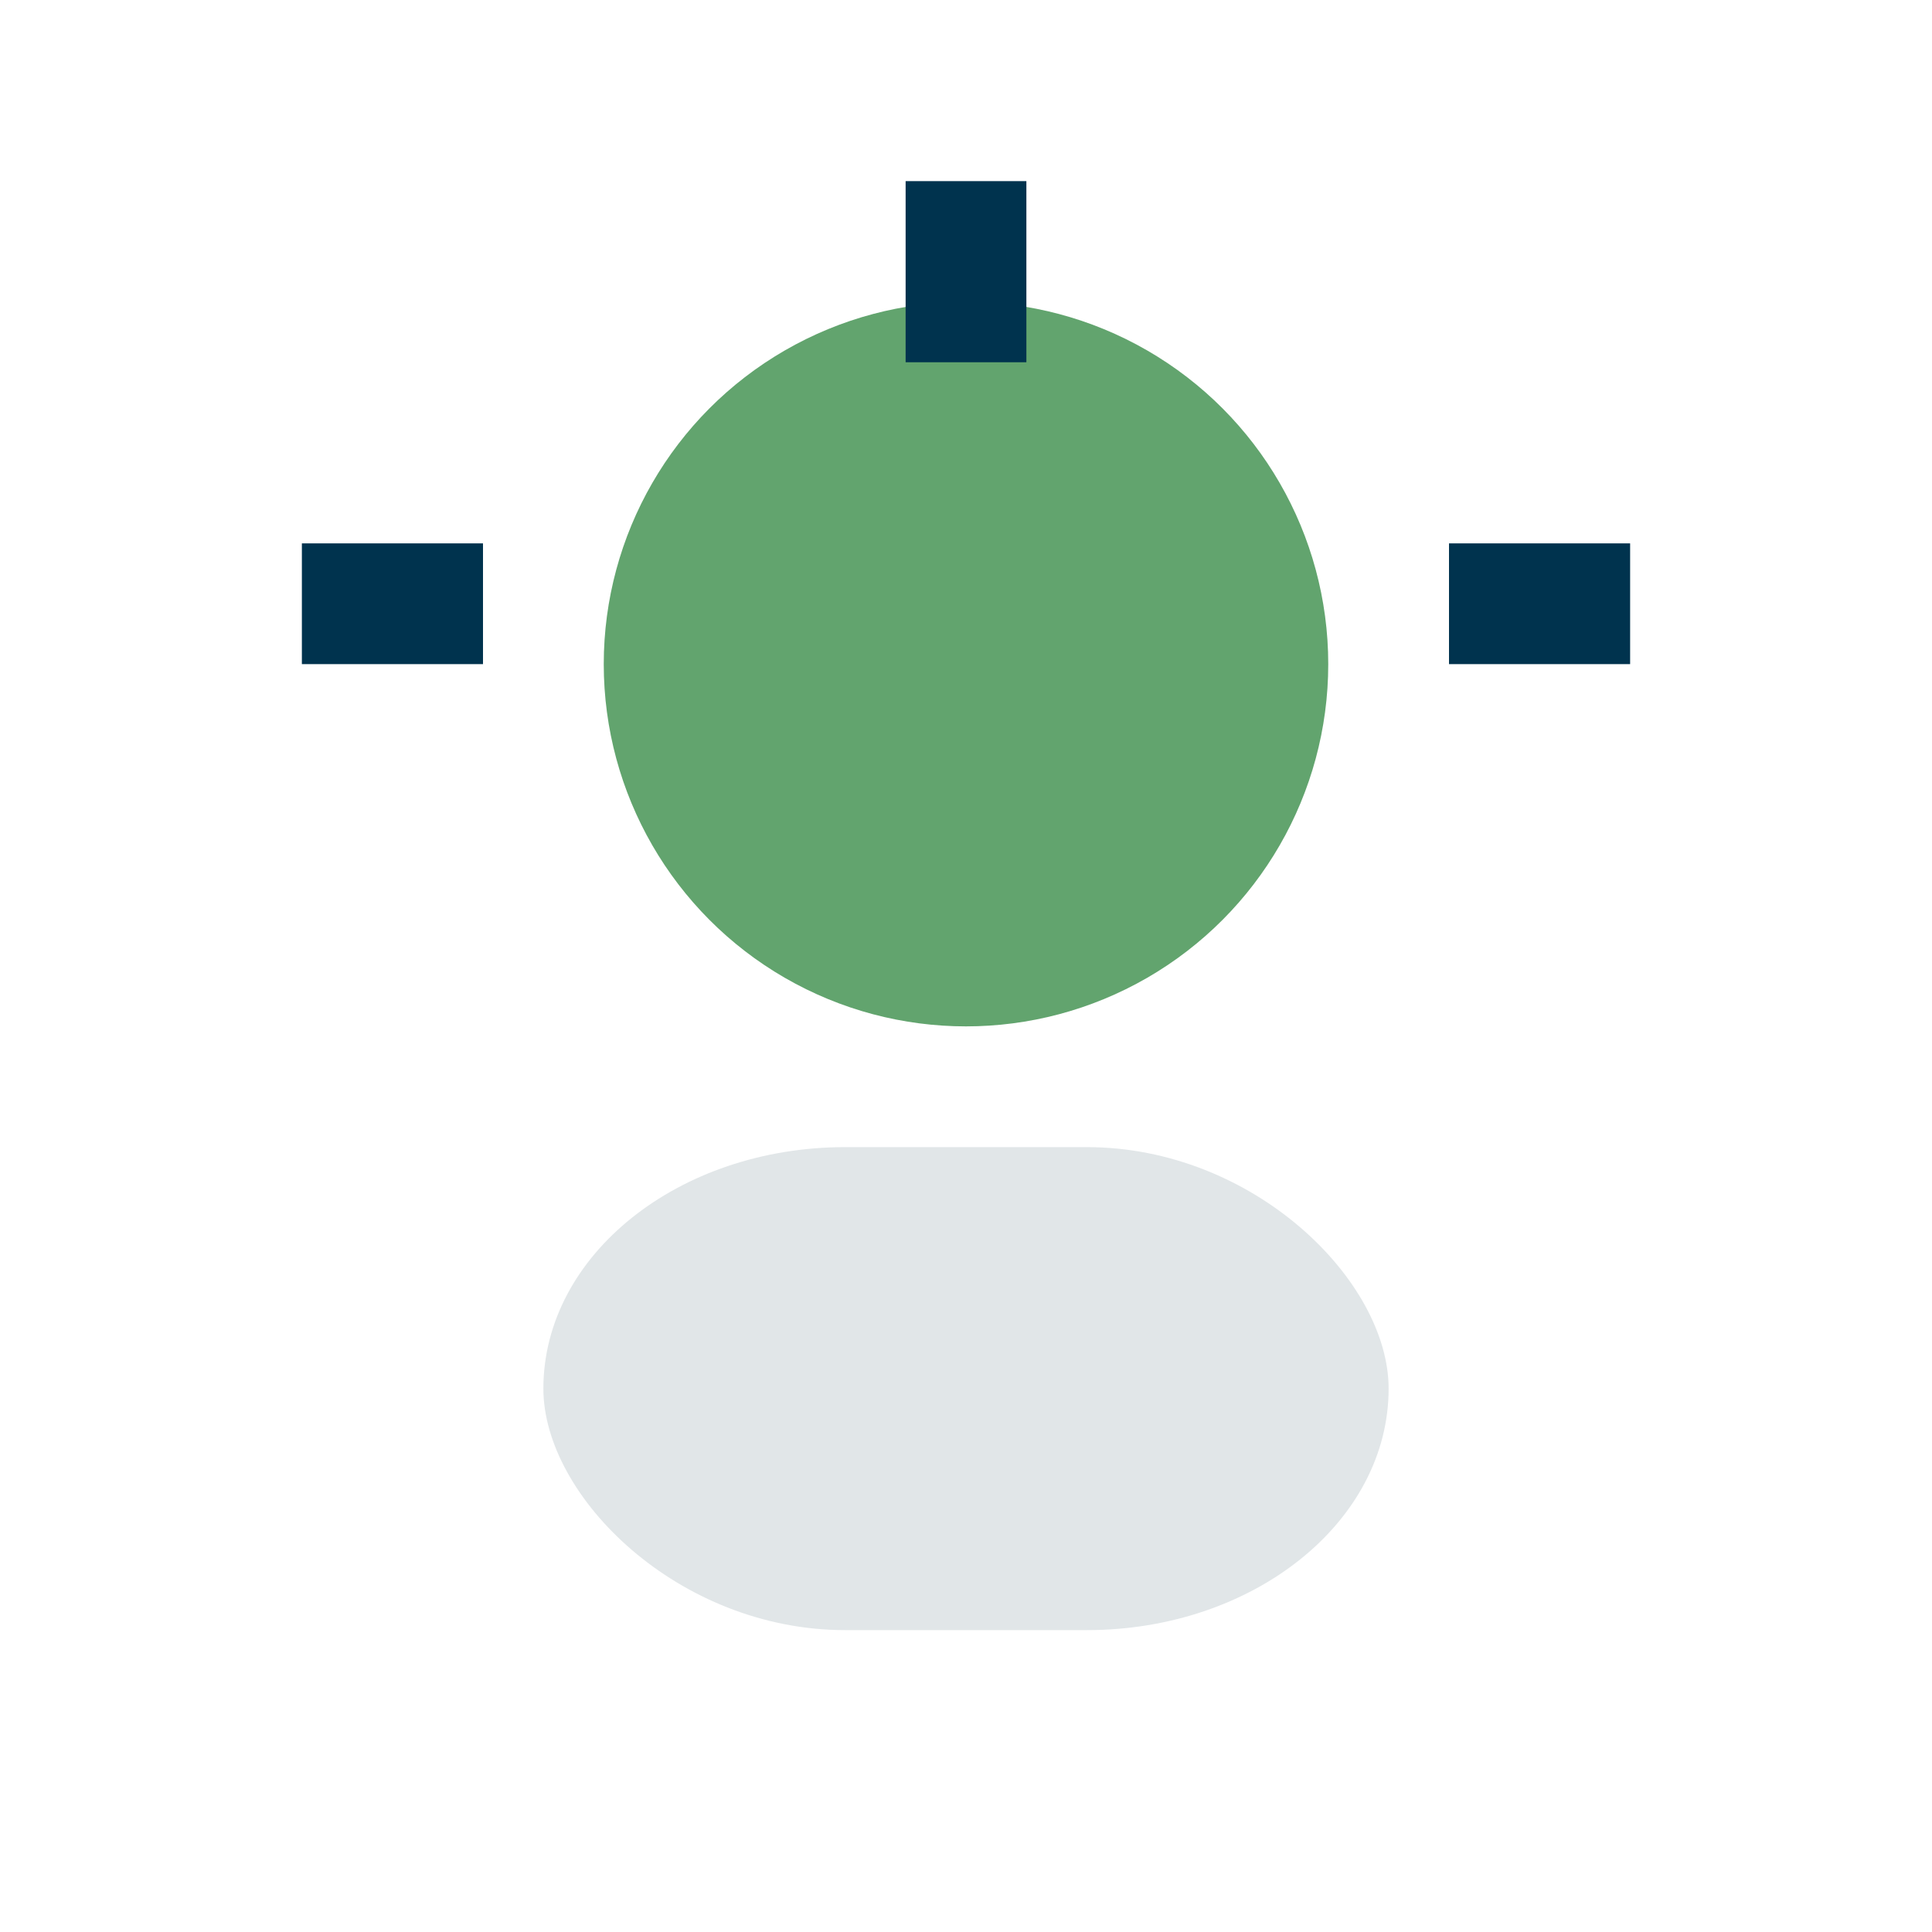
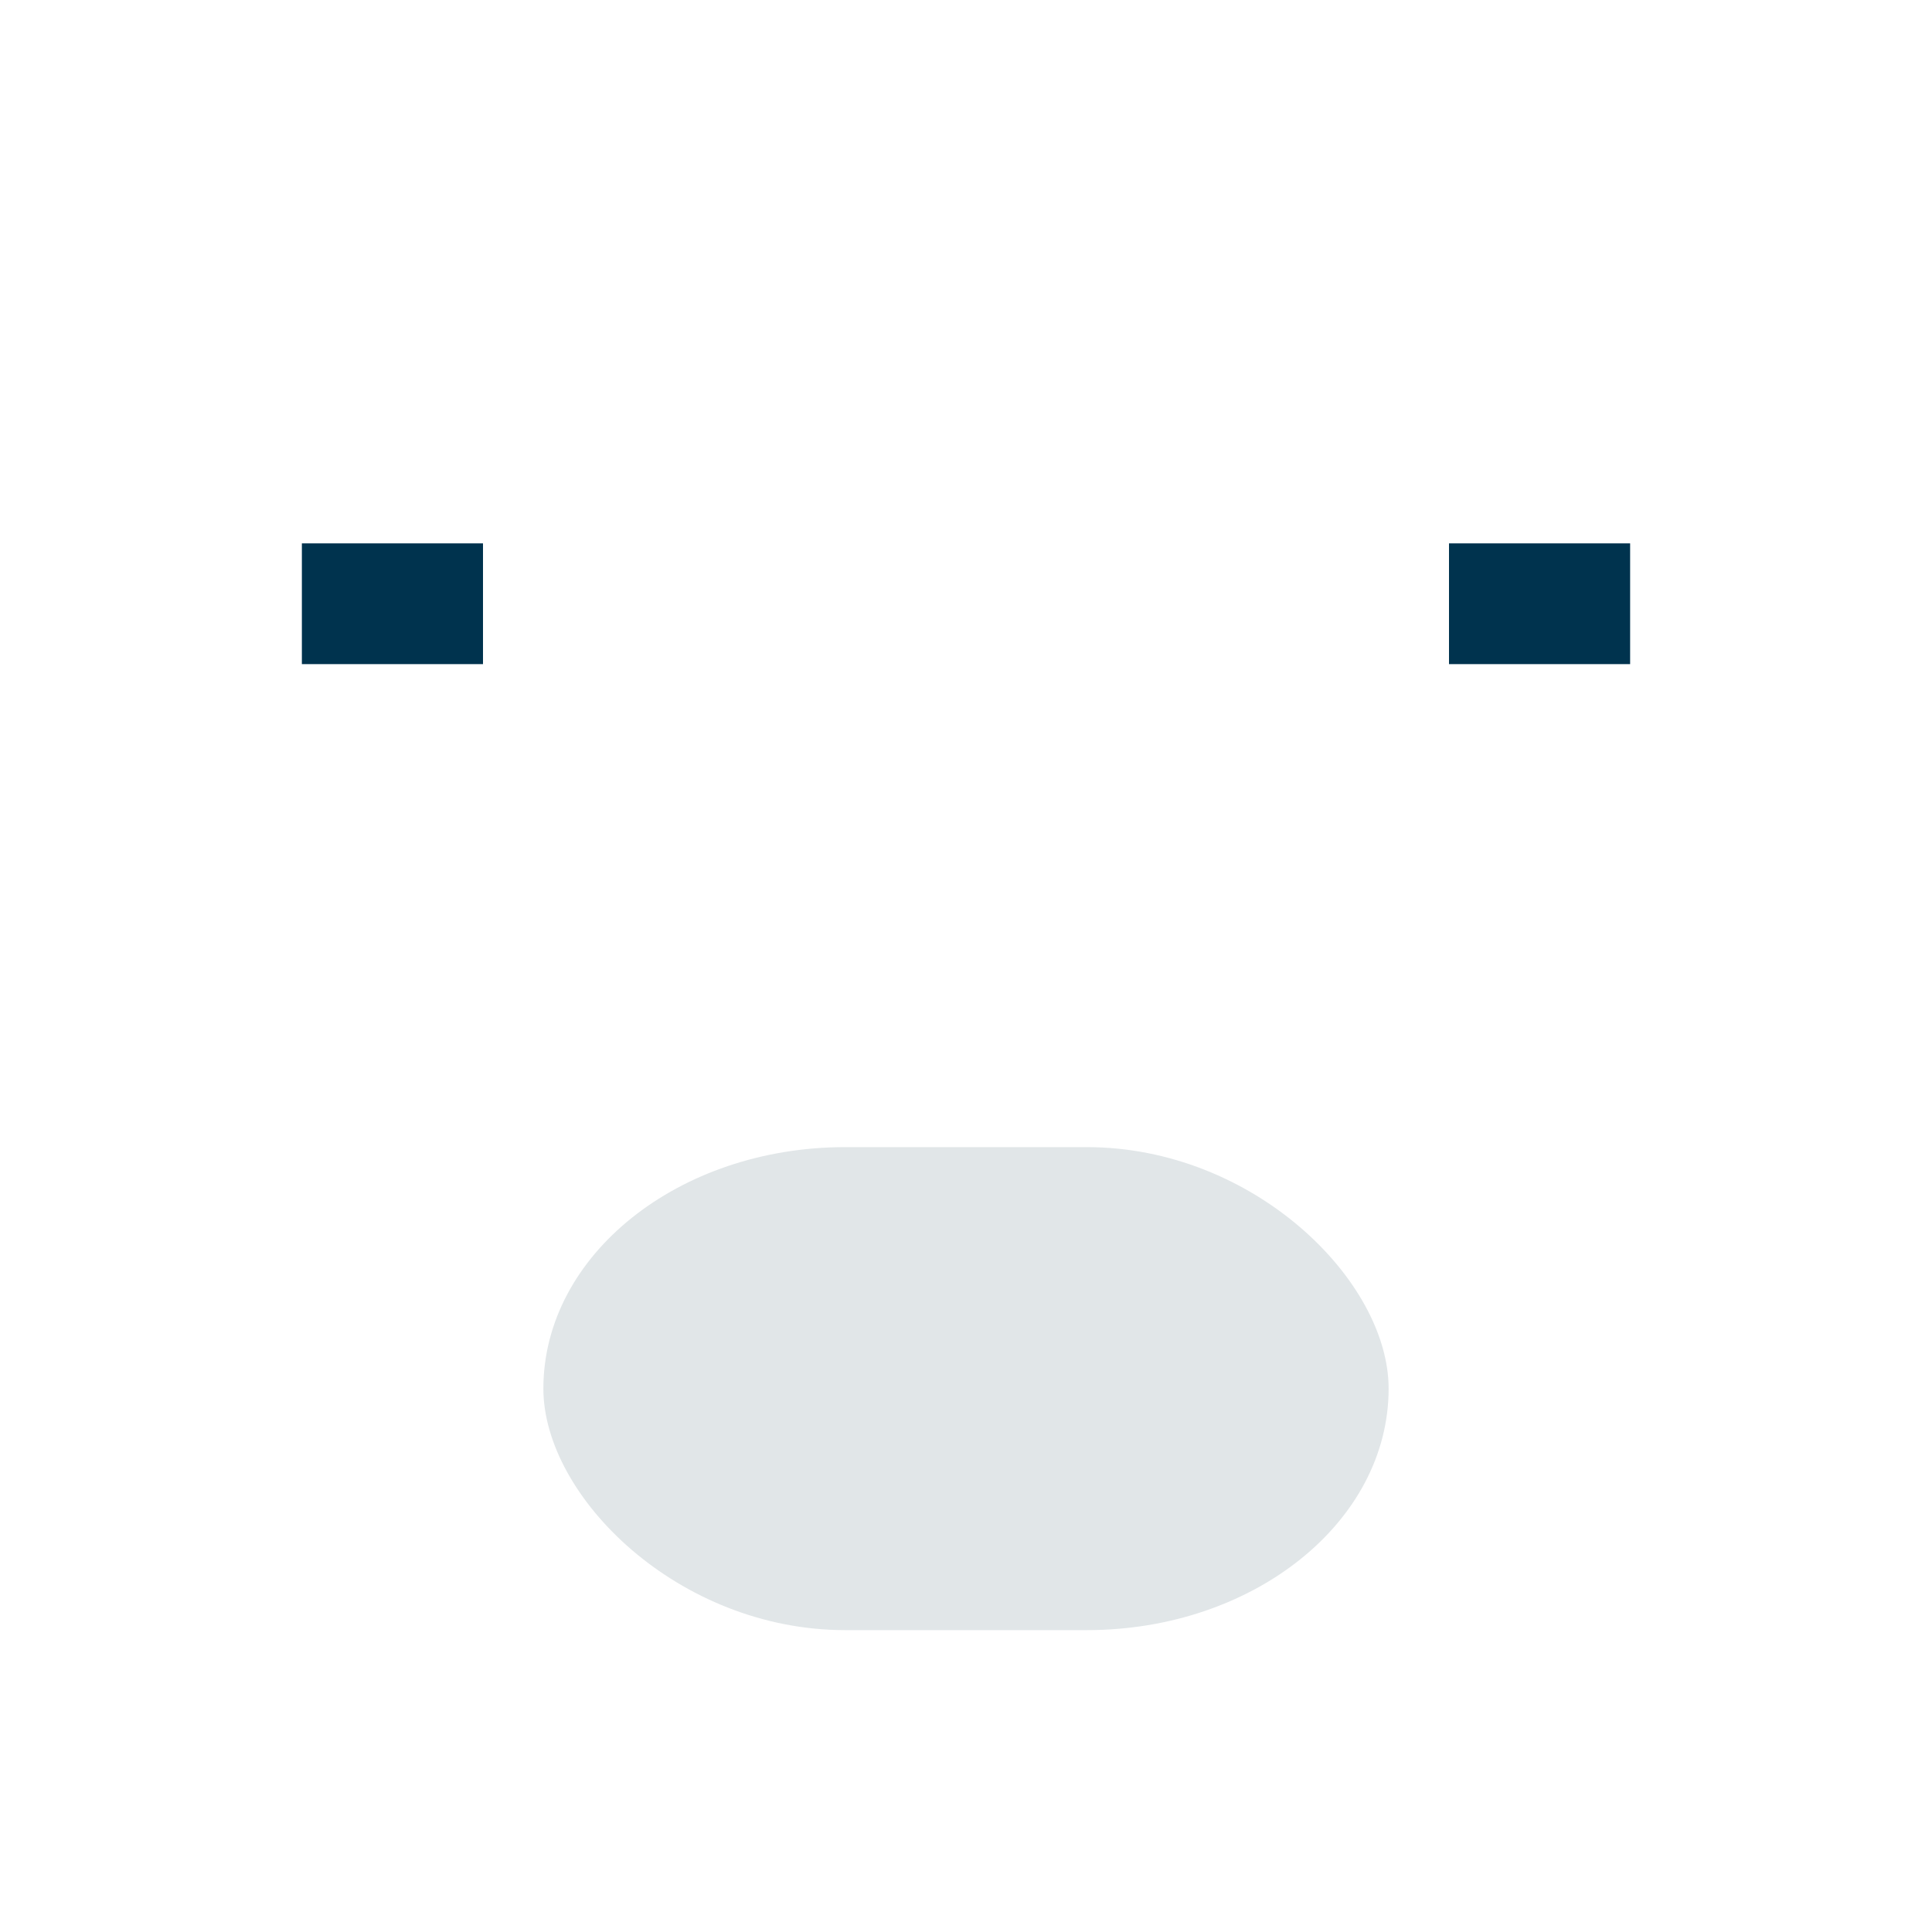
<svg xmlns="http://www.w3.org/2000/svg" width="32" height="32" viewBox="0 0 32 32">
-   <circle cx="16" cy="11" r="6" fill="#62a46e" />
  <rect x="9" y="19" width="14" height="8" rx="5" fill="#e1e6e8" />
-   <path d="M16 3v3" stroke="#00334e" stroke-width="2" />
  <path d="M24 10h3" stroke="#00334e" stroke-width="2" />
  <path d="M8 10H5" stroke="#00334e" stroke-width="2" />
</svg>